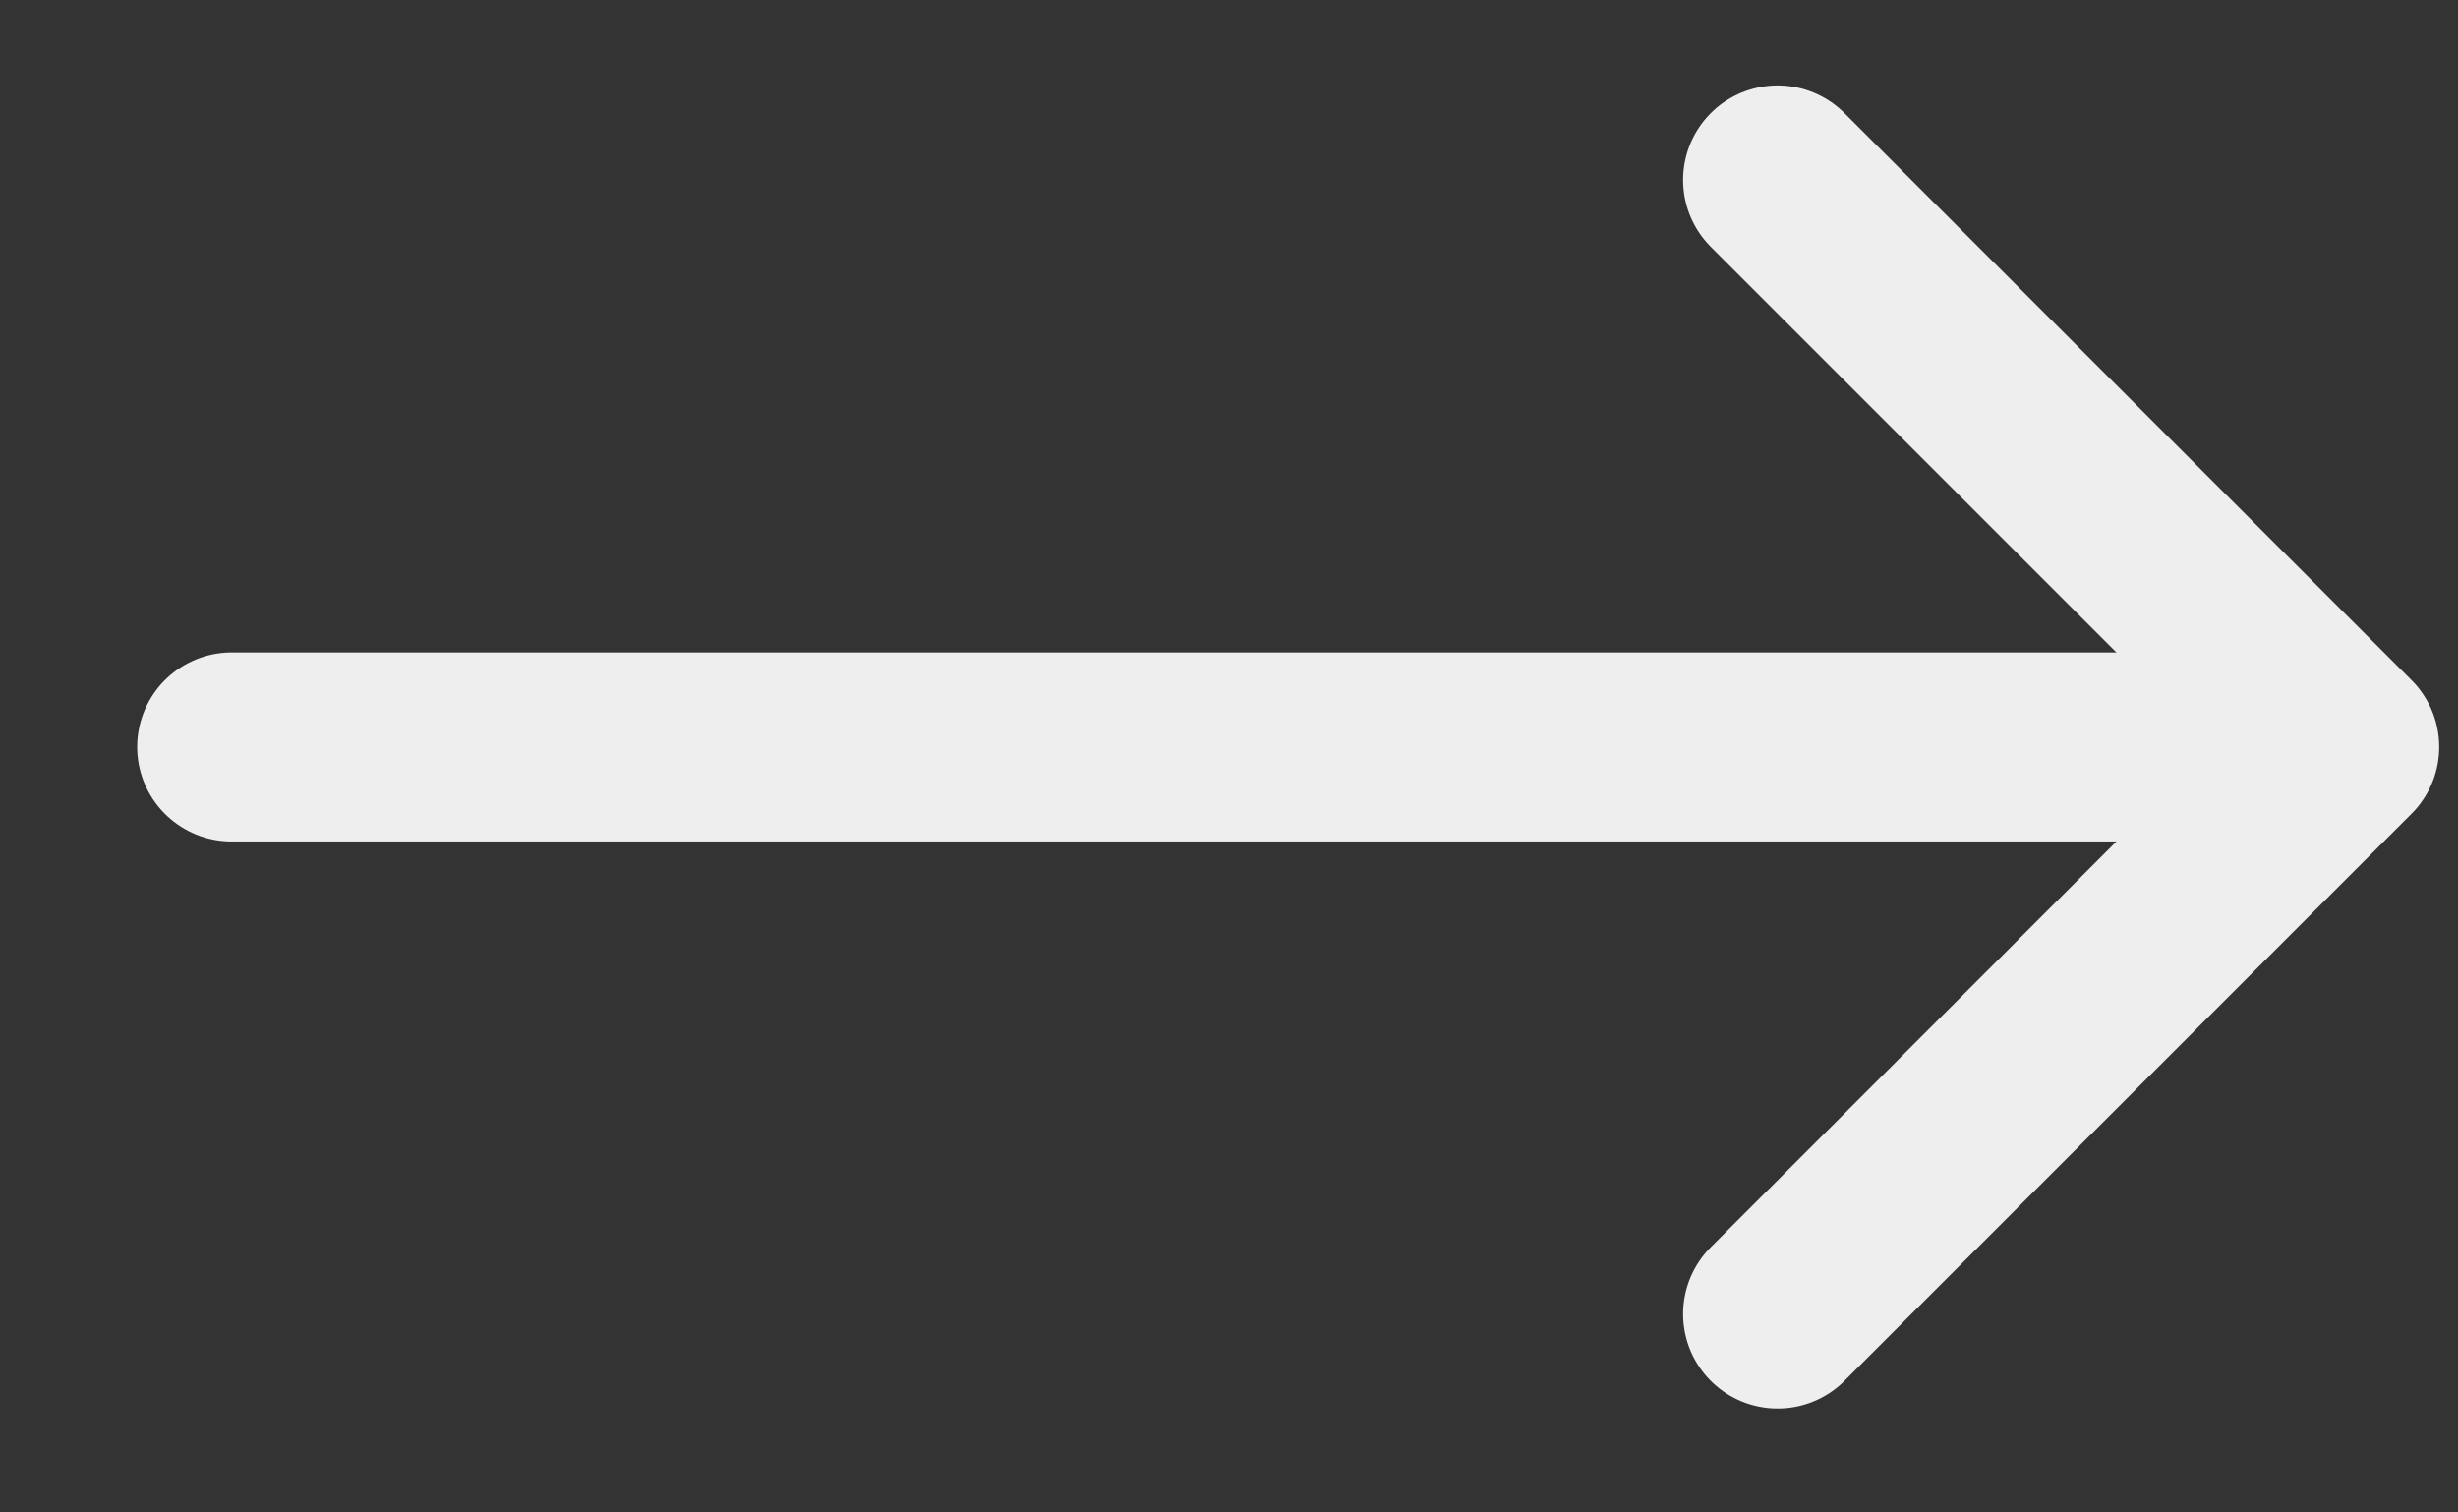
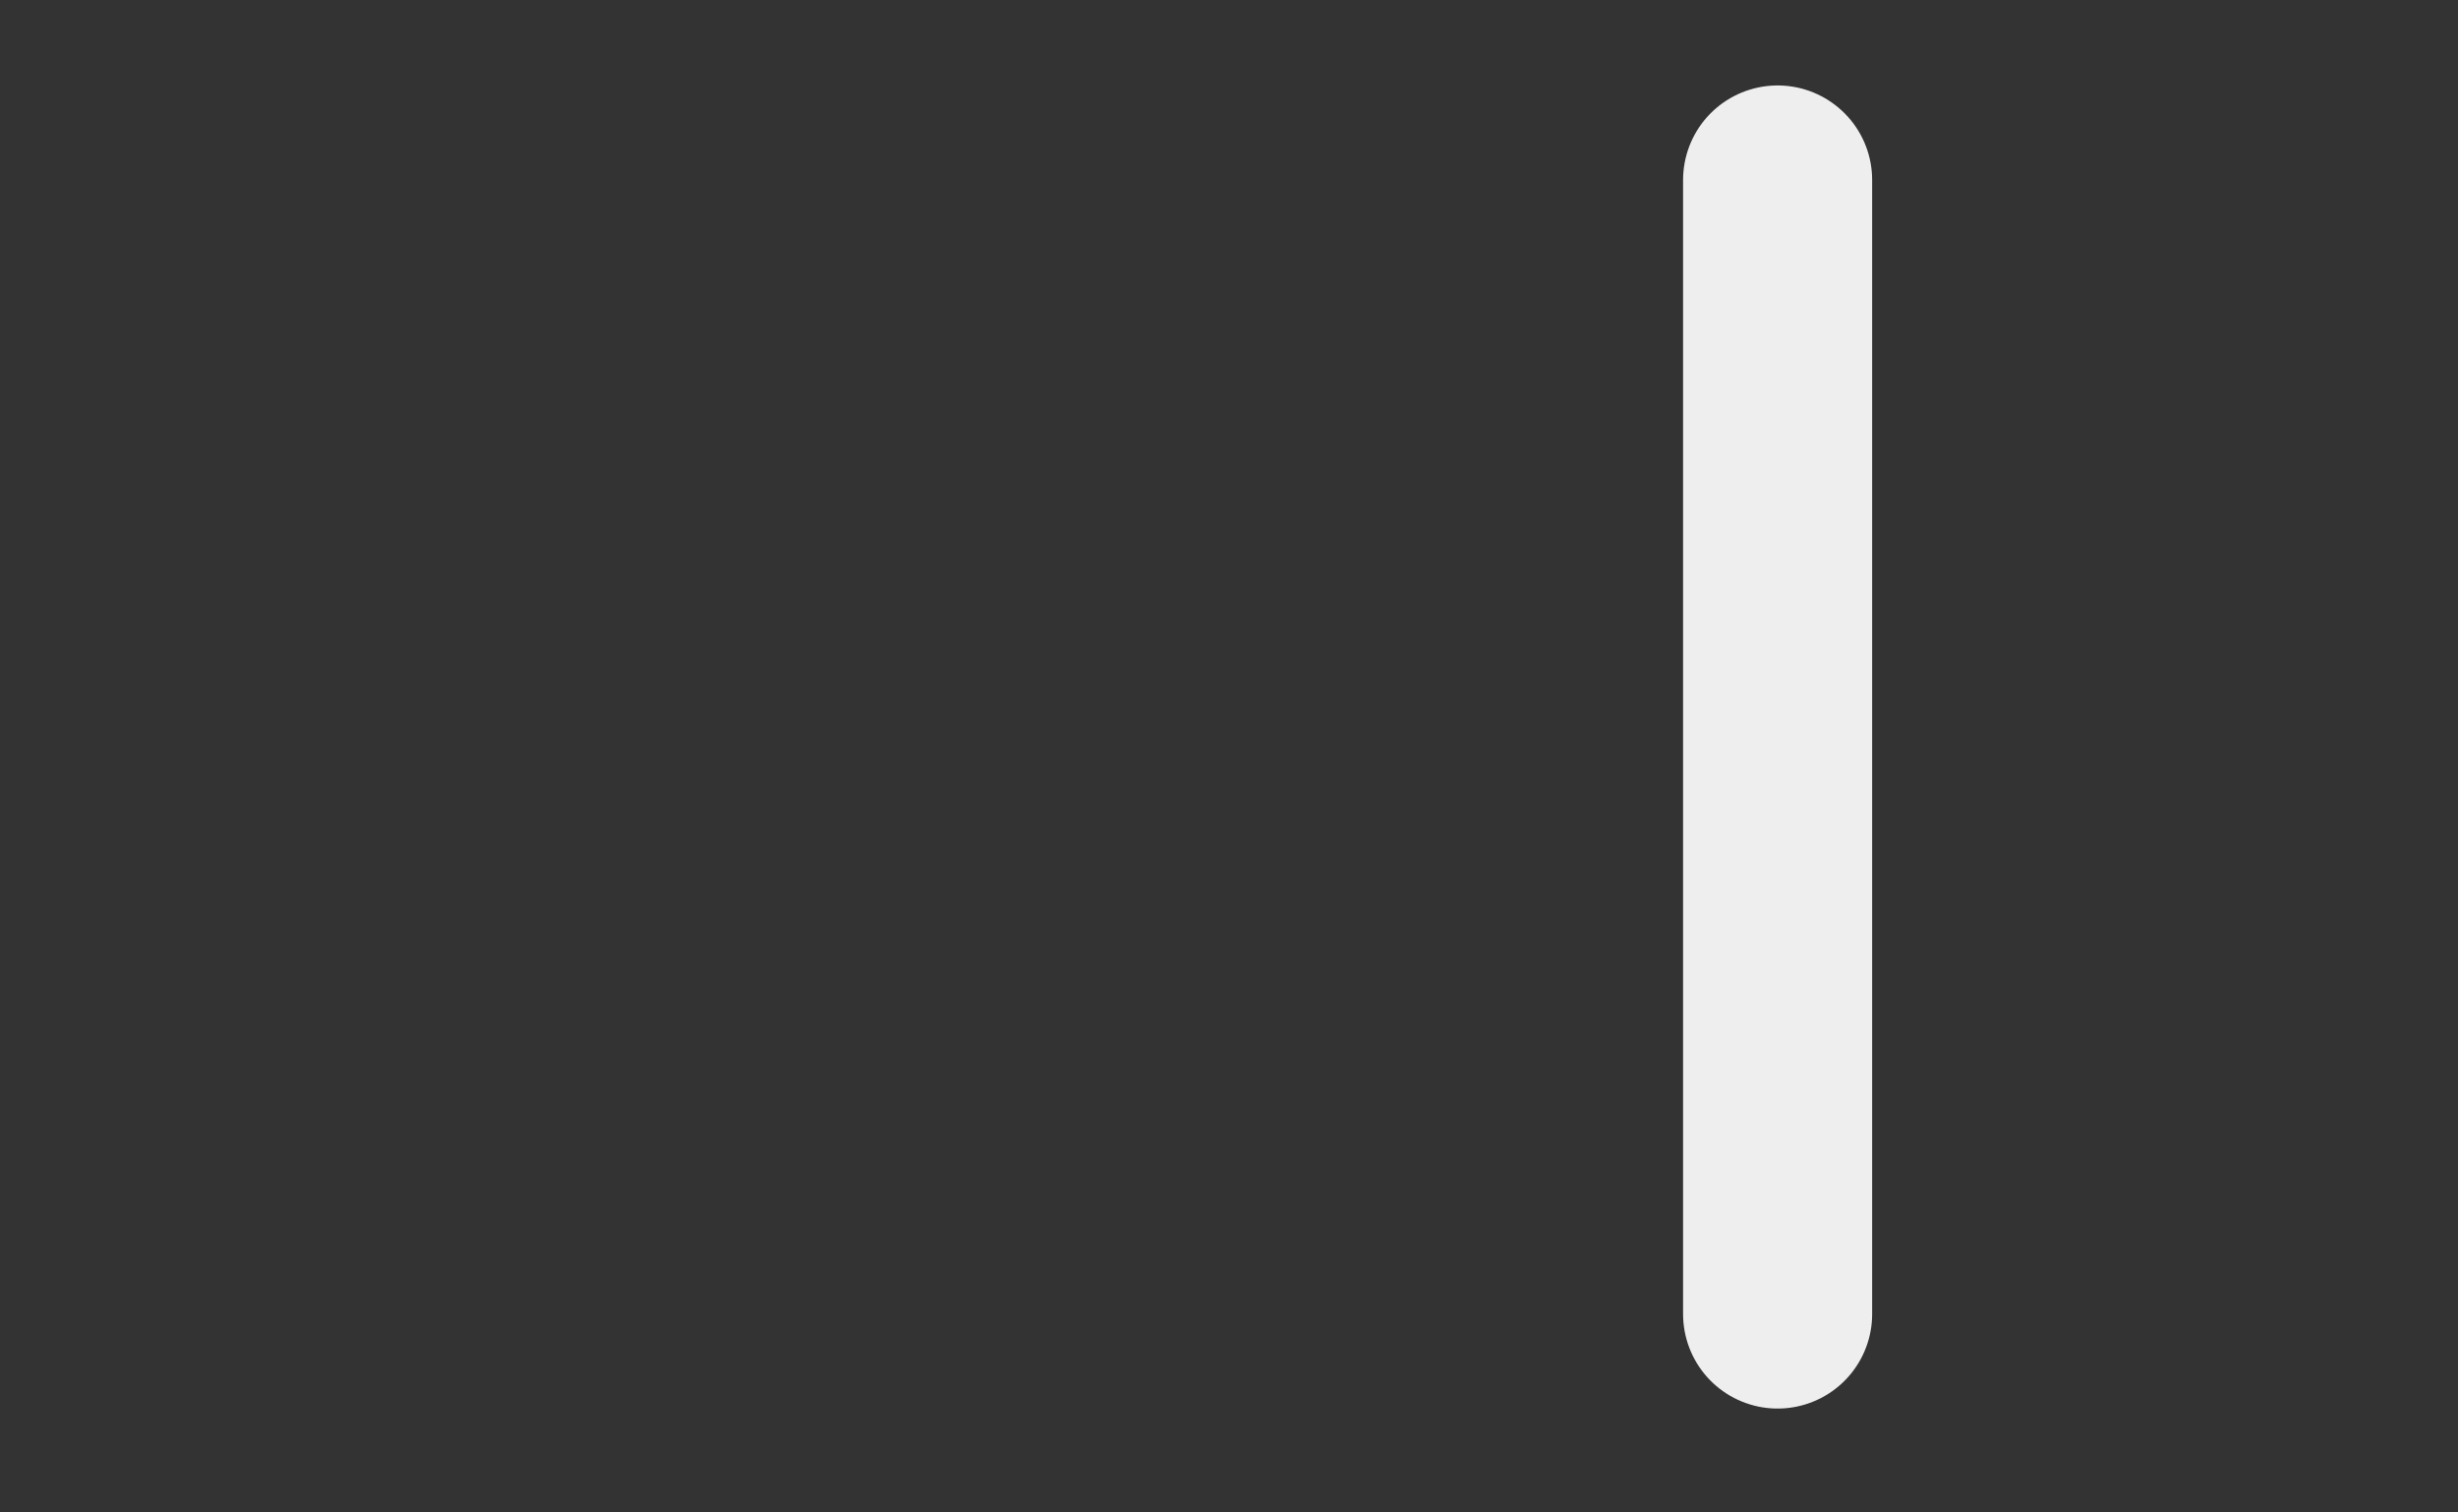
<svg xmlns="http://www.w3.org/2000/svg" width="26" height="16" viewBox="0 0 26 16" fill="none">
  <rect x="0" y="0" width="26" height="16" fill="#333333" stroke="none" />
-   <path d="M2.451 7.902L23.147 7.902" stroke="#EEEEEE" stroke-width="2" stroke-linecap="round" stroke-linejoin="round" />
-   <path d="M18.803 1.904L24.801 7.902L18.803 13.901" stroke="#EEEEEE" stroke-width="2" stroke-linecap="round" stroke-linejoin="round" />
+   <path d="M18.803 1.904L18.803 13.901" stroke="#EEEEEE" stroke-width="2" stroke-linecap="round" stroke-linejoin="round" />
</svg>